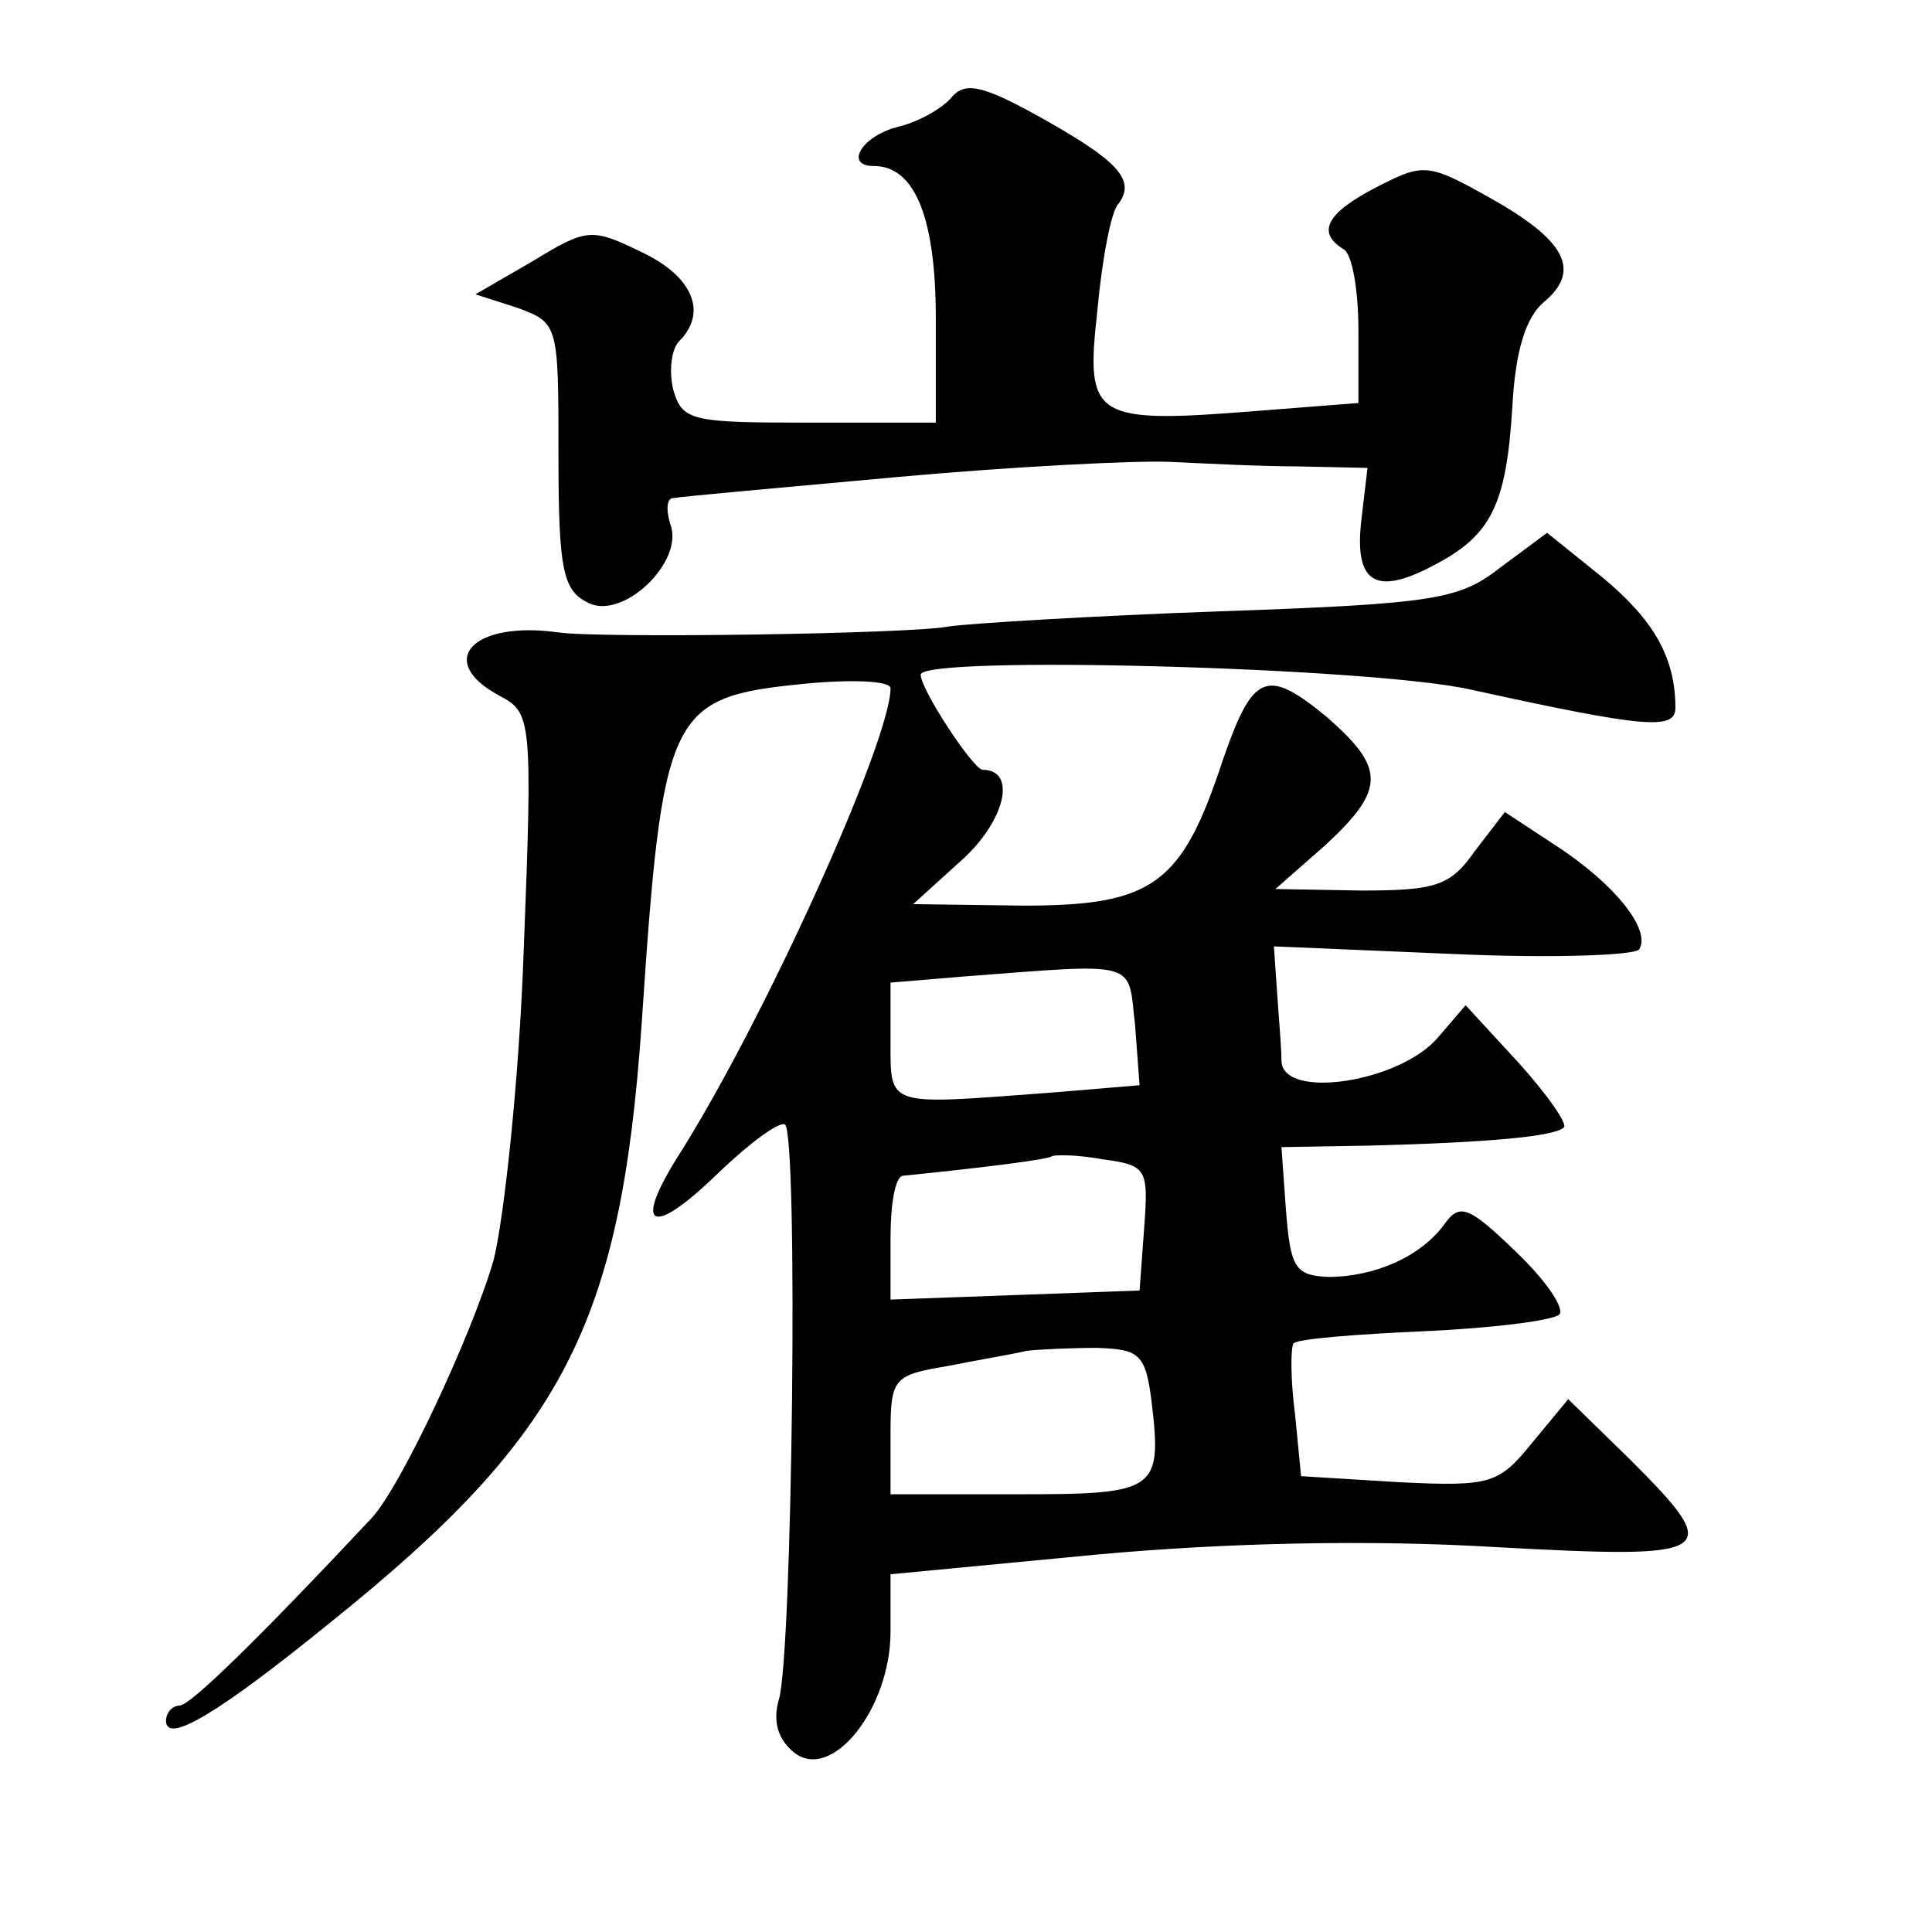
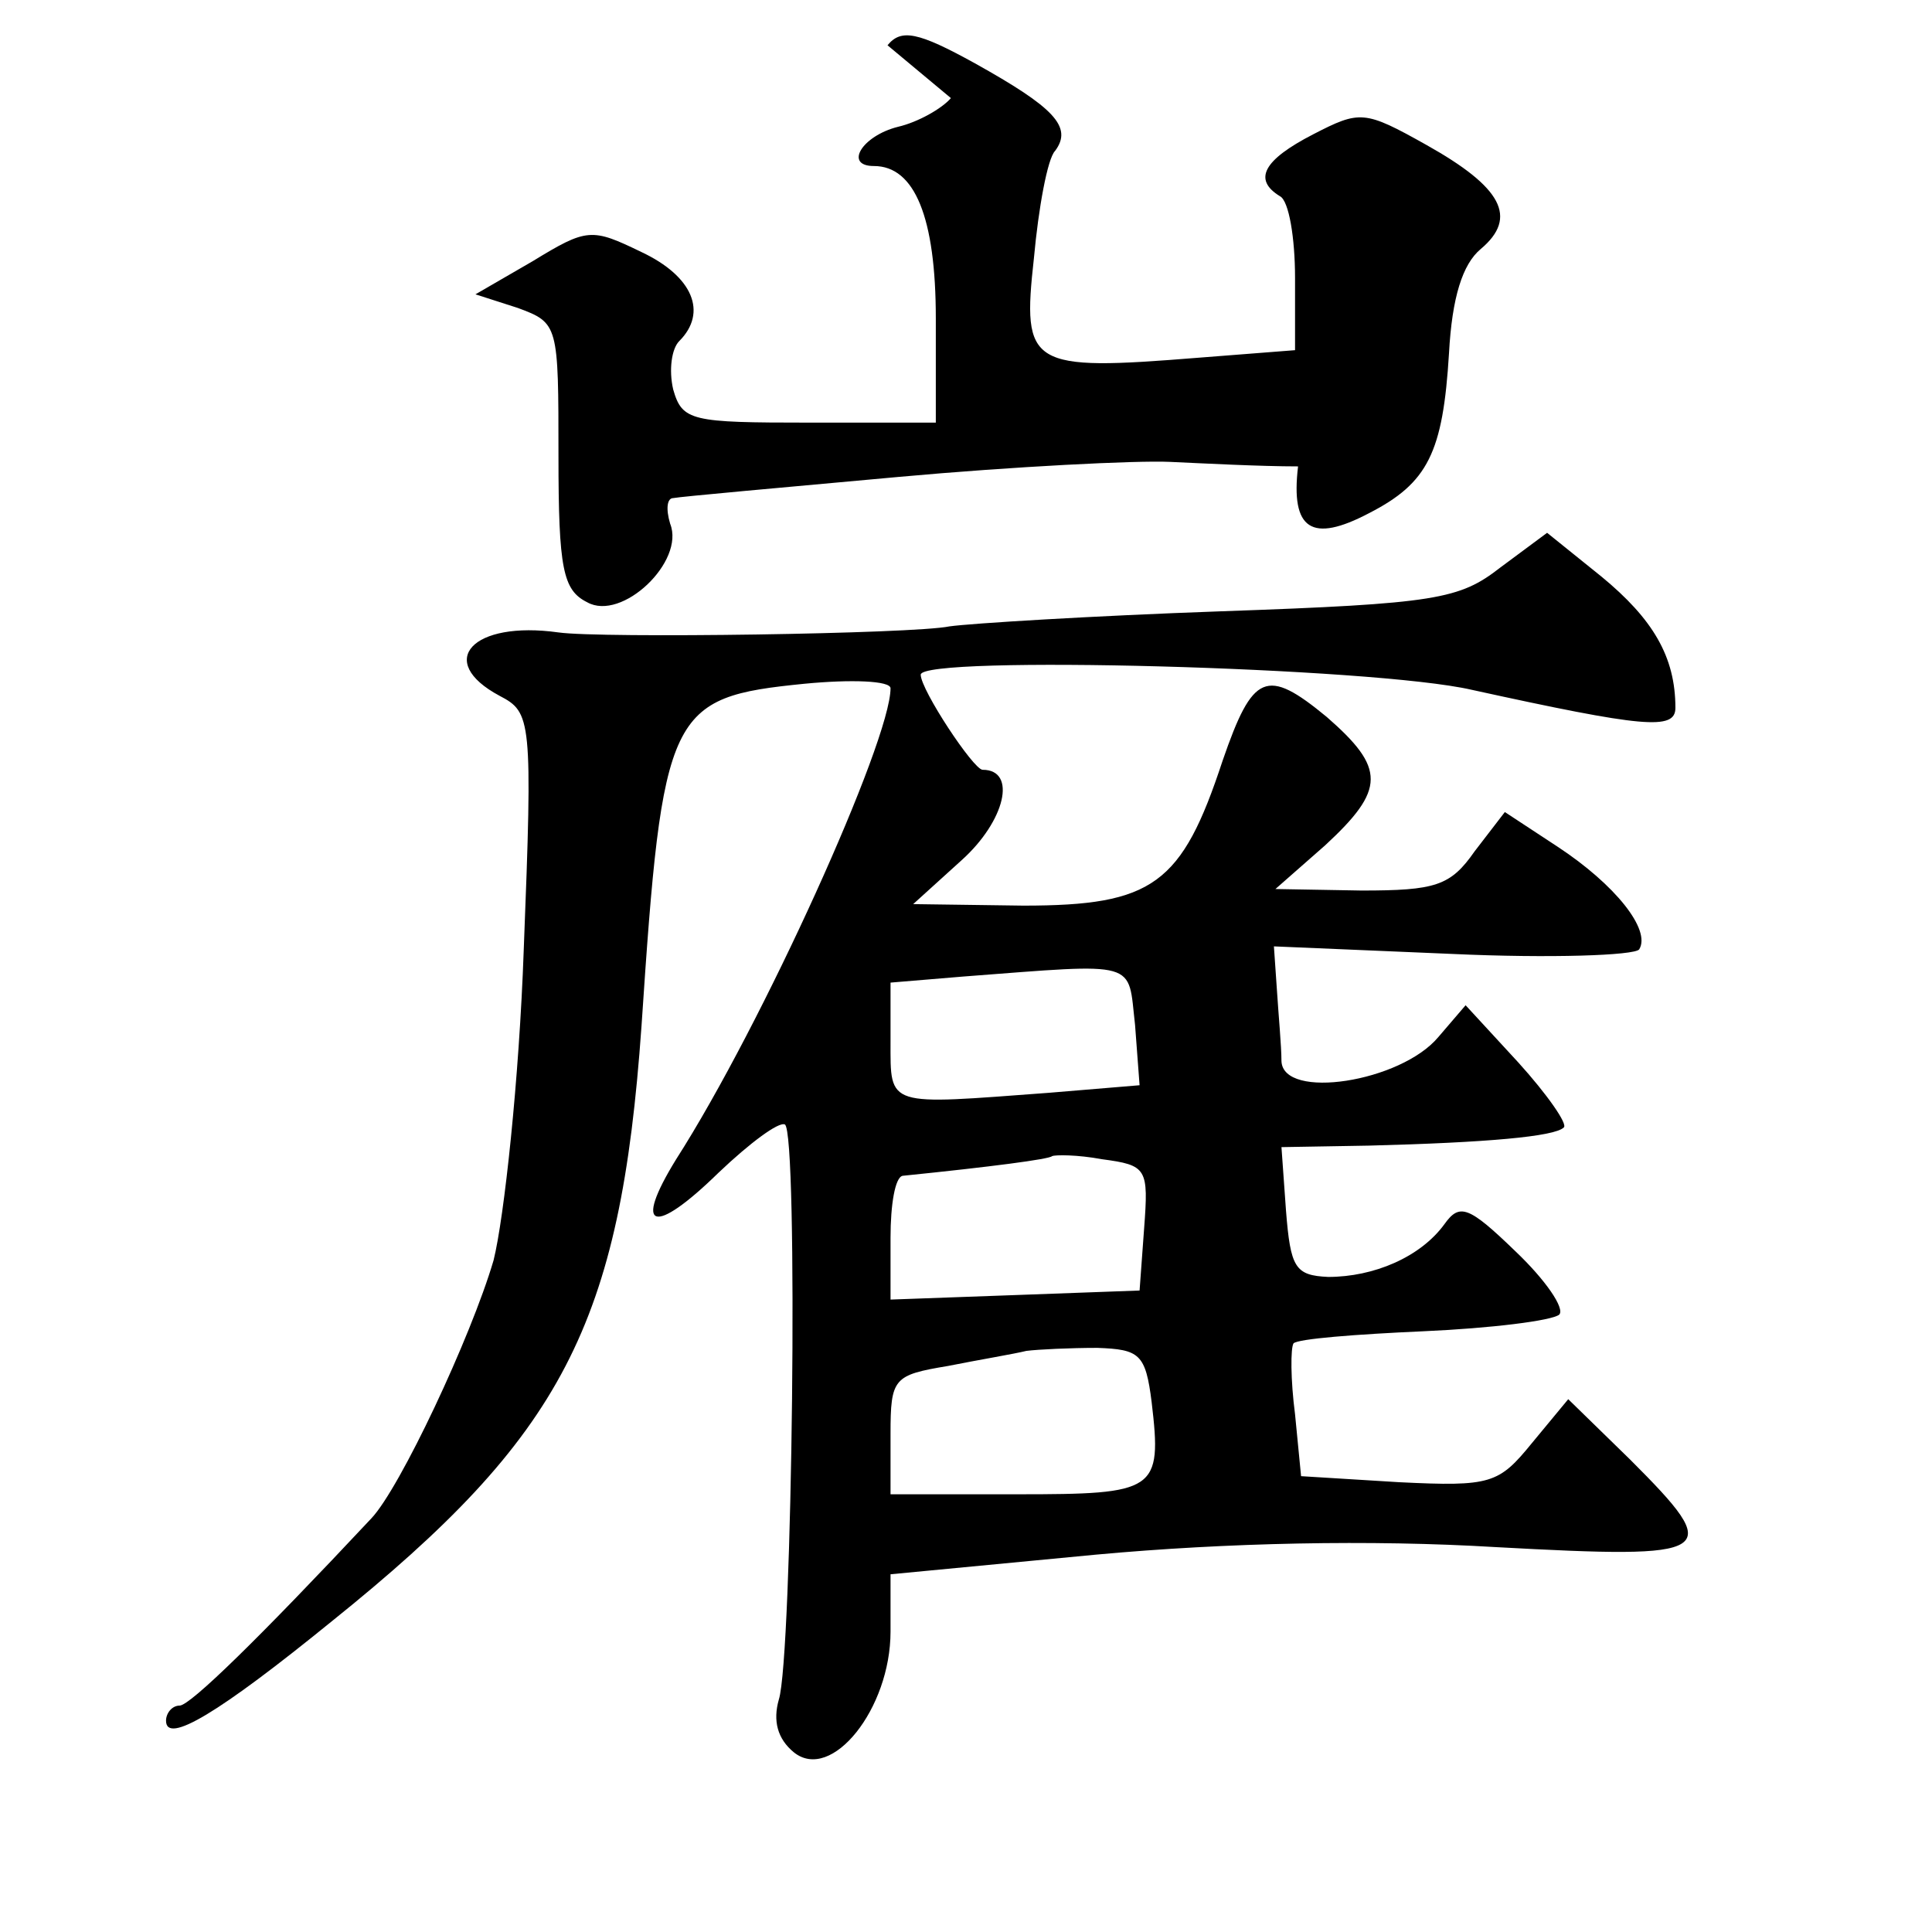
<svg xmlns="http://www.w3.org/2000/svg" version="1.0" width="128pt" height="128pt" viewBox="0 0 128 128" preserveAspectRatio="xMidYMid meet">
  <g transform="translate(0,128) scale(0.1,-0.1)" fill="#0" stroke="none">
-     <path d="M630 1215 c-6 -7 -22 -16 -35 -19 -24 -6 -36 -26 -16 -26 27 0 41 -34 41 -101 l0 -69 -84 0 c-78 0 -84 1 -90 22 -3 13 -1 27 4 32 19 19 9 43 -25 59 -33 16 -36 16 -72 -6 l-38 -22 28 -9 c27 -10 27 -11 27 -98 0 -75 3 -89 19 -97 23 -13 65 27 55 52 -3 10 -2 17 2 17 5 1 72 7 149 14 77 7 158 11 180 10 22 -1 60 -3 85 -3 l46 -1 -4 -34 c-5 -42 9 -51 47 -31 39 20 49 40 53 106 2 37 9 59 21 69 25 21 14 41 -36 69 -41 23 -44 23 -75 7 -33 -17 -40 -30 -22 -41 6 -3 10 -28 10 -54 l0 -48 -64 -5 c-112 -9 -117 -6 -109 66 3 33 9 66 14 71 12 16 -1 29 -53 58 -38 21 -49 23 -58 12z M994 904 c-27 -21 -42 -24 -185 -29 -85 -3 -166 -8 -180 -10 -24 -5 -231 -8 -259 -4 -57 8 -82 -19 -39 -42 21 -11 22 -15 16 -168 -3 -86 -13 -178 -20 -206 -15 -51 -62 -151 -81 -171 -74 -79 -120 -124 -127 -124 -5 0 -9 -5 -9 -10 0 -16 35 5 110 66 153 123 191 196 205 394 14 210 18 218 108 227 31 3 57 2 57 -3 0 -35 -85 -223 -142 -312 -29 -47 -15 -51 28 -9 21 20 40 34 44 32 9 -5 5 -353 -4 -381 -4 -14 -1 -26 10 -35 25 -20 64 29 64 80 l0 38 136 13 c87 8 182 10 265 5 147 -8 152 -5 89 58 l-41 40 -24 -29 c-22 -27 -27 -29 -88 -26 l-65 4 -4 41 c-3 23 -3 44 -1 47 3 3 41 6 86 8 45 2 85 7 90 11 4 4 -9 23 -29 42 -31 30 -37 32 -47 18 -16 -22 -47 -35 -77 -35 -22 1 -25 6 -28 44 l-3 42 58 1 c78 2 123 6 129 12 3 2 -11 22 -30 43 l-35 38 -18 -21 c-25 -30 -103 -42 -104 -16 0 10 -2 31 -3 47 l-2 29 118 -5 c65 -3 121 -1 124 3 8 13 -16 43 -54 68 l-35 23 -20 -26 c-16 -23 -26 -26 -75 -26 l-57 1 33 29 c40 37 40 51 1 85 -40 33 -49 29 -69 -29 -27 -82 -46 -96 -132 -96 l-73 1 32 29 c29 26 37 60 14 60 -6 0 -41 53 -41 63 0 13 300 5 365 -10 114 -25 135 -27 135 -12 0 34 -15 59 -49 87 l-36 29 -31 -23z m-242 -303 l3 -40 -60 -5 c-108 -8 -105 -10 -105 34 l0 39 48 4 c118 9 109 11 114 -32z m6 -135 l-3 -41 -82 -3 -83 -3 0 41 c0 22 3 40 8 41 59 6 97 11 99 13 2 1 17 1 33 -2 30 -4 31 -6 28 -46z m5 -115 c7 -59 3 -61 -89 -61 l-84 0 0 40 c0 37 2 39 38 45 20 4 44 8 52 10 8 1 29 2 47 2 28 -1 32 -4 36 -36z" />
+     <path d="M630 1215 c-6 -7 -22 -16 -35 -19 -24 -6 -36 -26 -16 -26 27 0 41 -34 41 -101 l0 -69 -84 0 c-78 0 -84 1 -90 22 -3 13 -1 27 4 32 19 19 9 43 -25 59 -33 16 -36 16 -72 -6 l-38 -22 28 -9 c27 -10 27 -11 27 -98 0 -75 3 -89 19 -97 23 -13 65 27 55 52 -3 10 -2 17 2 17 5 1 72 7 149 14 77 7 158 11 180 10 22 -1 60 -3 85 -3 c-5 -42 9 -51 47 -31 39 20 49 40 53 106 2 37 9 59 21 69 25 21 14 41 -36 69 -41 23 -44 23 -75 7 -33 -17 -40 -30 -22 -41 6 -3 10 -28 10 -54 l0 -48 -64 -5 c-112 -9 -117 -6 -109 66 3 33 9 66 14 71 12 16 -1 29 -53 58 -38 21 -49 23 -58 12z M994 904 c-27 -21 -42 -24 -185 -29 -85 -3 -166 -8 -180 -10 -24 -5 -231 -8 -259 -4 -57 8 -82 -19 -39 -42 21 -11 22 -15 16 -168 -3 -86 -13 -178 -20 -206 -15 -51 -62 -151 -81 -171 -74 -79 -120 -124 -127 -124 -5 0 -9 -5 -9 -10 0 -16 35 5 110 66 153 123 191 196 205 394 14 210 18 218 108 227 31 3 57 2 57 -3 0 -35 -85 -223 -142 -312 -29 -47 -15 -51 28 -9 21 20 40 34 44 32 9 -5 5 -353 -4 -381 -4 -14 -1 -26 10 -35 25 -20 64 29 64 80 l0 38 136 13 c87 8 182 10 265 5 147 -8 152 -5 89 58 l-41 40 -24 -29 c-22 -27 -27 -29 -88 -26 l-65 4 -4 41 c-3 23 -3 44 -1 47 3 3 41 6 86 8 45 2 85 7 90 11 4 4 -9 23 -29 42 -31 30 -37 32 -47 18 -16 -22 -47 -35 -77 -35 -22 1 -25 6 -28 44 l-3 42 58 1 c78 2 123 6 129 12 3 2 -11 22 -30 43 l-35 38 -18 -21 c-25 -30 -103 -42 -104 -16 0 10 -2 31 -3 47 l-2 29 118 -5 c65 -3 121 -1 124 3 8 13 -16 43 -54 68 l-35 23 -20 -26 c-16 -23 -26 -26 -75 -26 l-57 1 33 29 c40 37 40 51 1 85 -40 33 -49 29 -69 -29 -27 -82 -46 -96 -132 -96 l-73 1 32 29 c29 26 37 60 14 60 -6 0 -41 53 -41 63 0 13 300 5 365 -10 114 -25 135 -27 135 -12 0 34 -15 59 -49 87 l-36 29 -31 -23z m-242 -303 l3 -40 -60 -5 c-108 -8 -105 -10 -105 34 l0 39 48 4 c118 9 109 11 114 -32z m6 -135 l-3 -41 -82 -3 -83 -3 0 41 c0 22 3 40 8 41 59 6 97 11 99 13 2 1 17 1 33 -2 30 -4 31 -6 28 -46z m5 -115 c7 -59 3 -61 -89 -61 l-84 0 0 40 c0 37 2 39 38 45 20 4 44 8 52 10 8 1 29 2 47 2 28 -1 32 -4 36 -36z" />
  </g>
</svg>